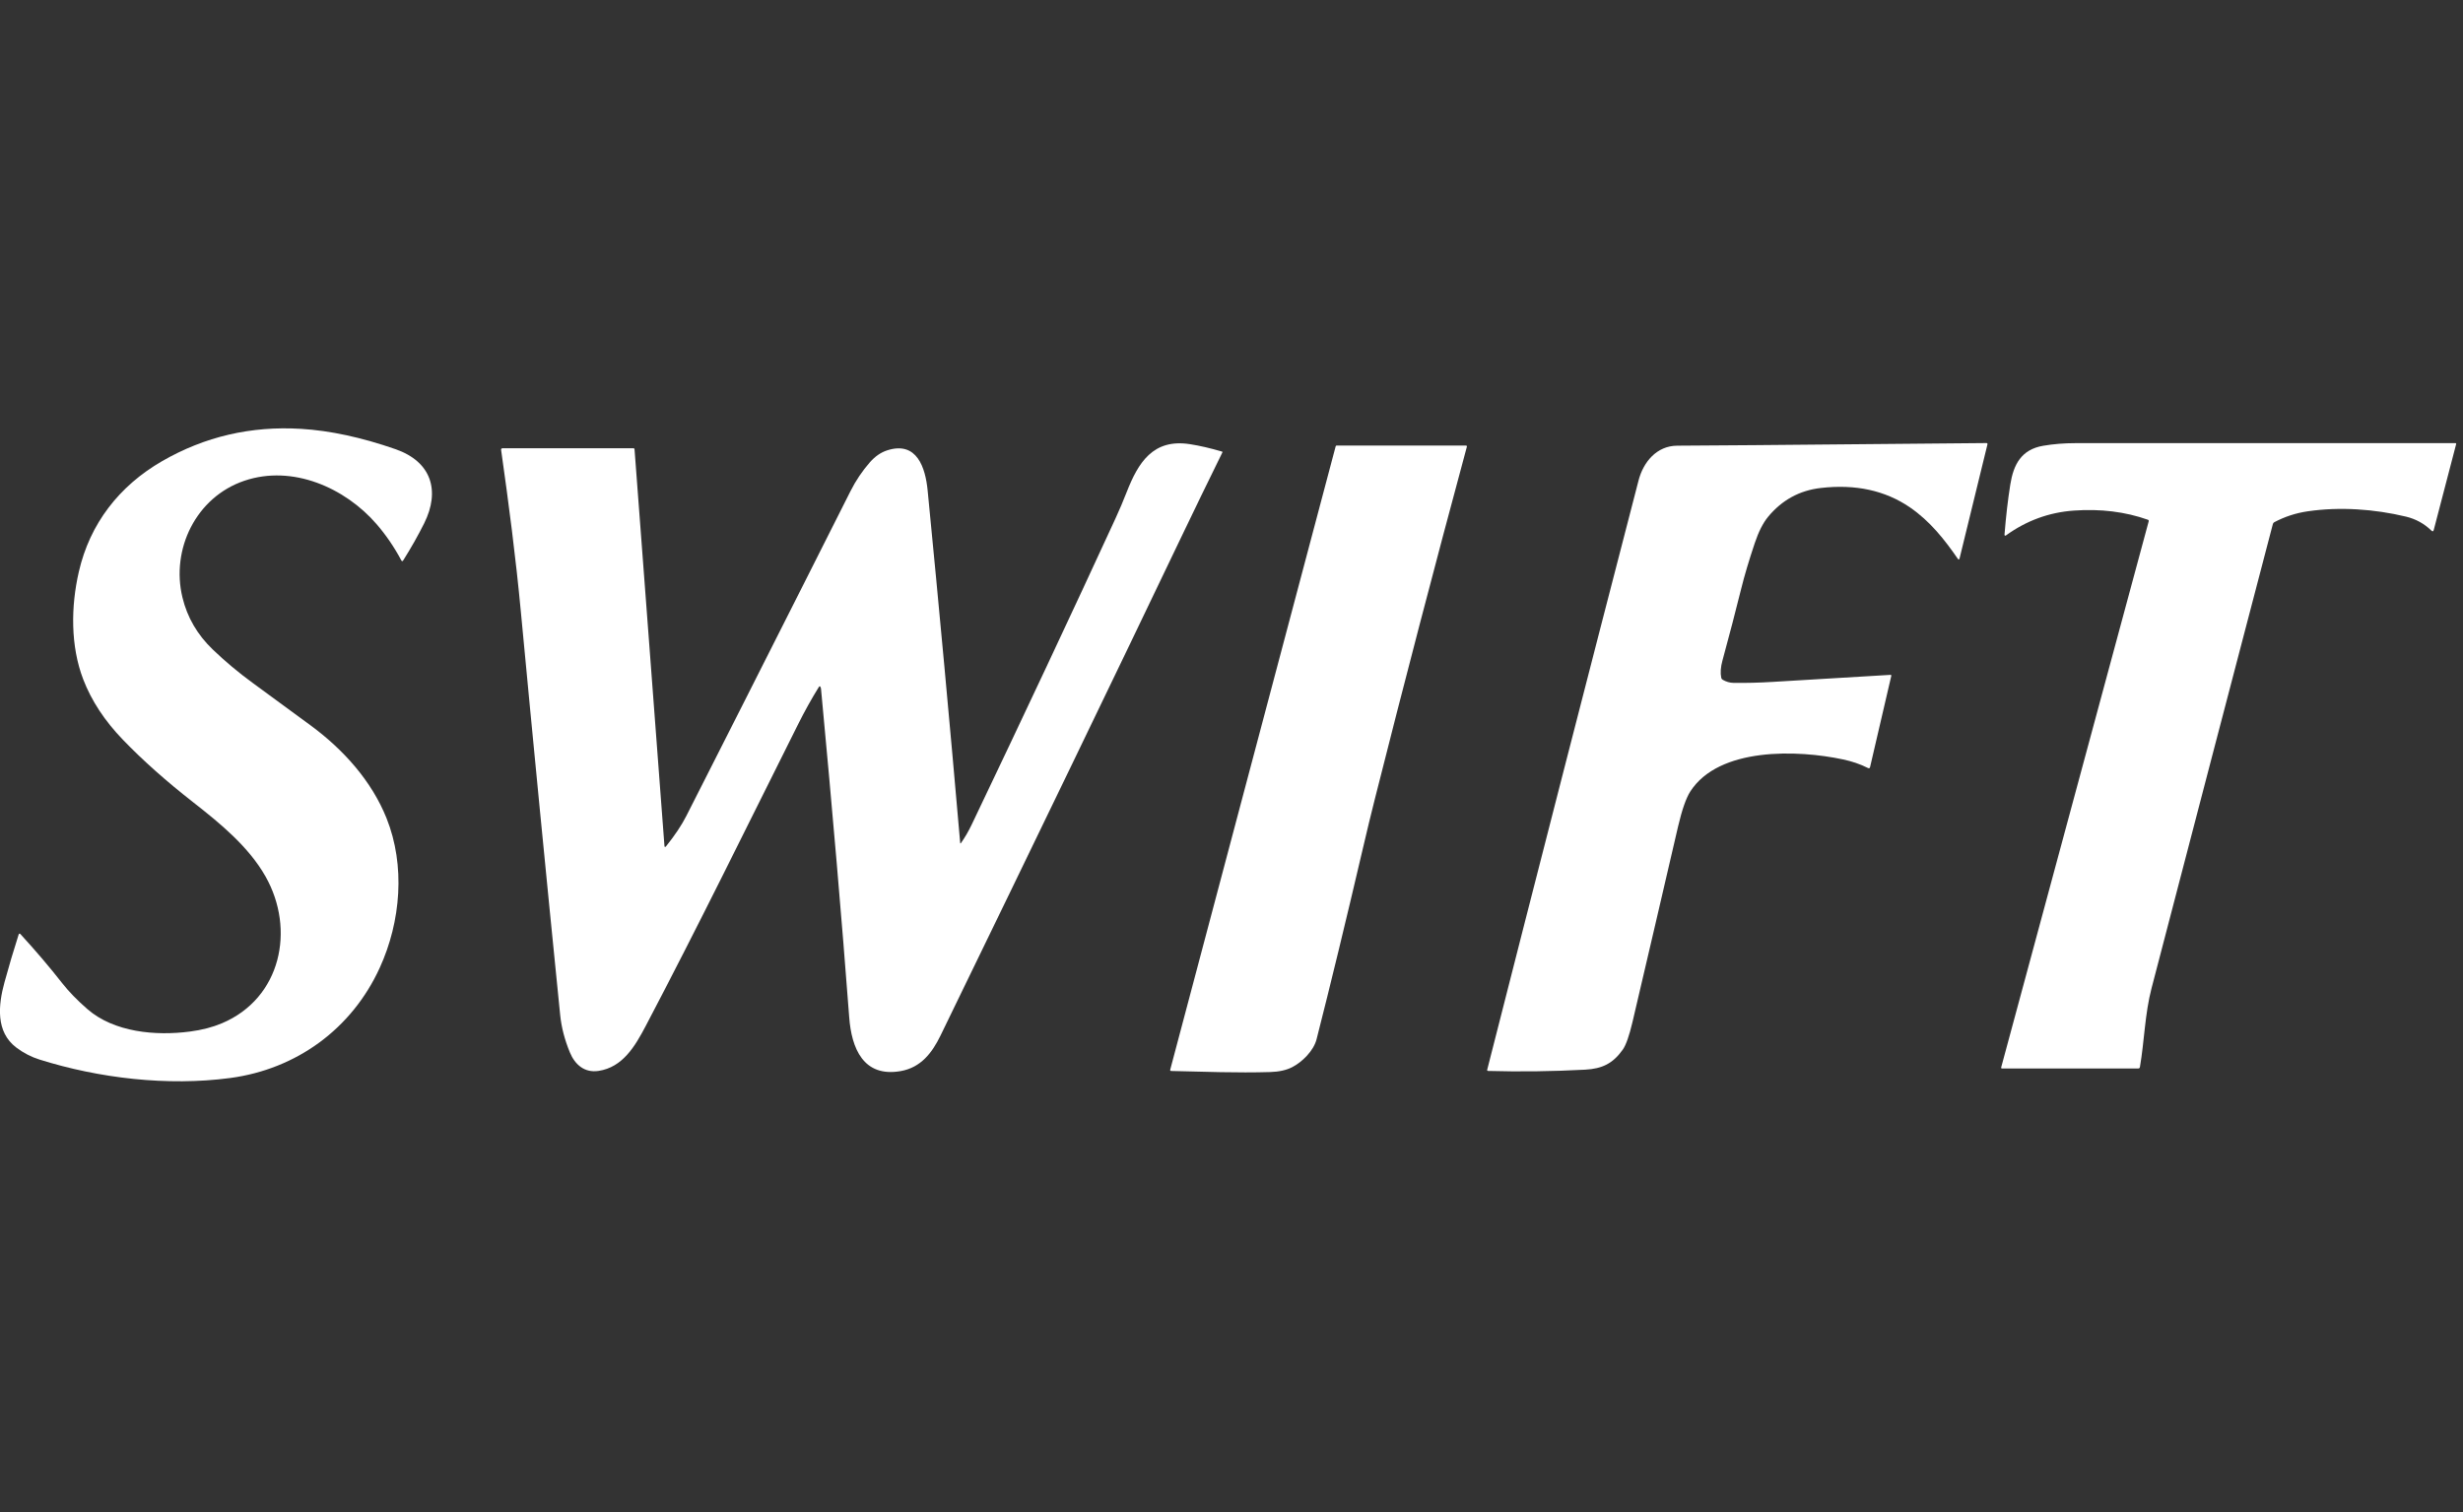
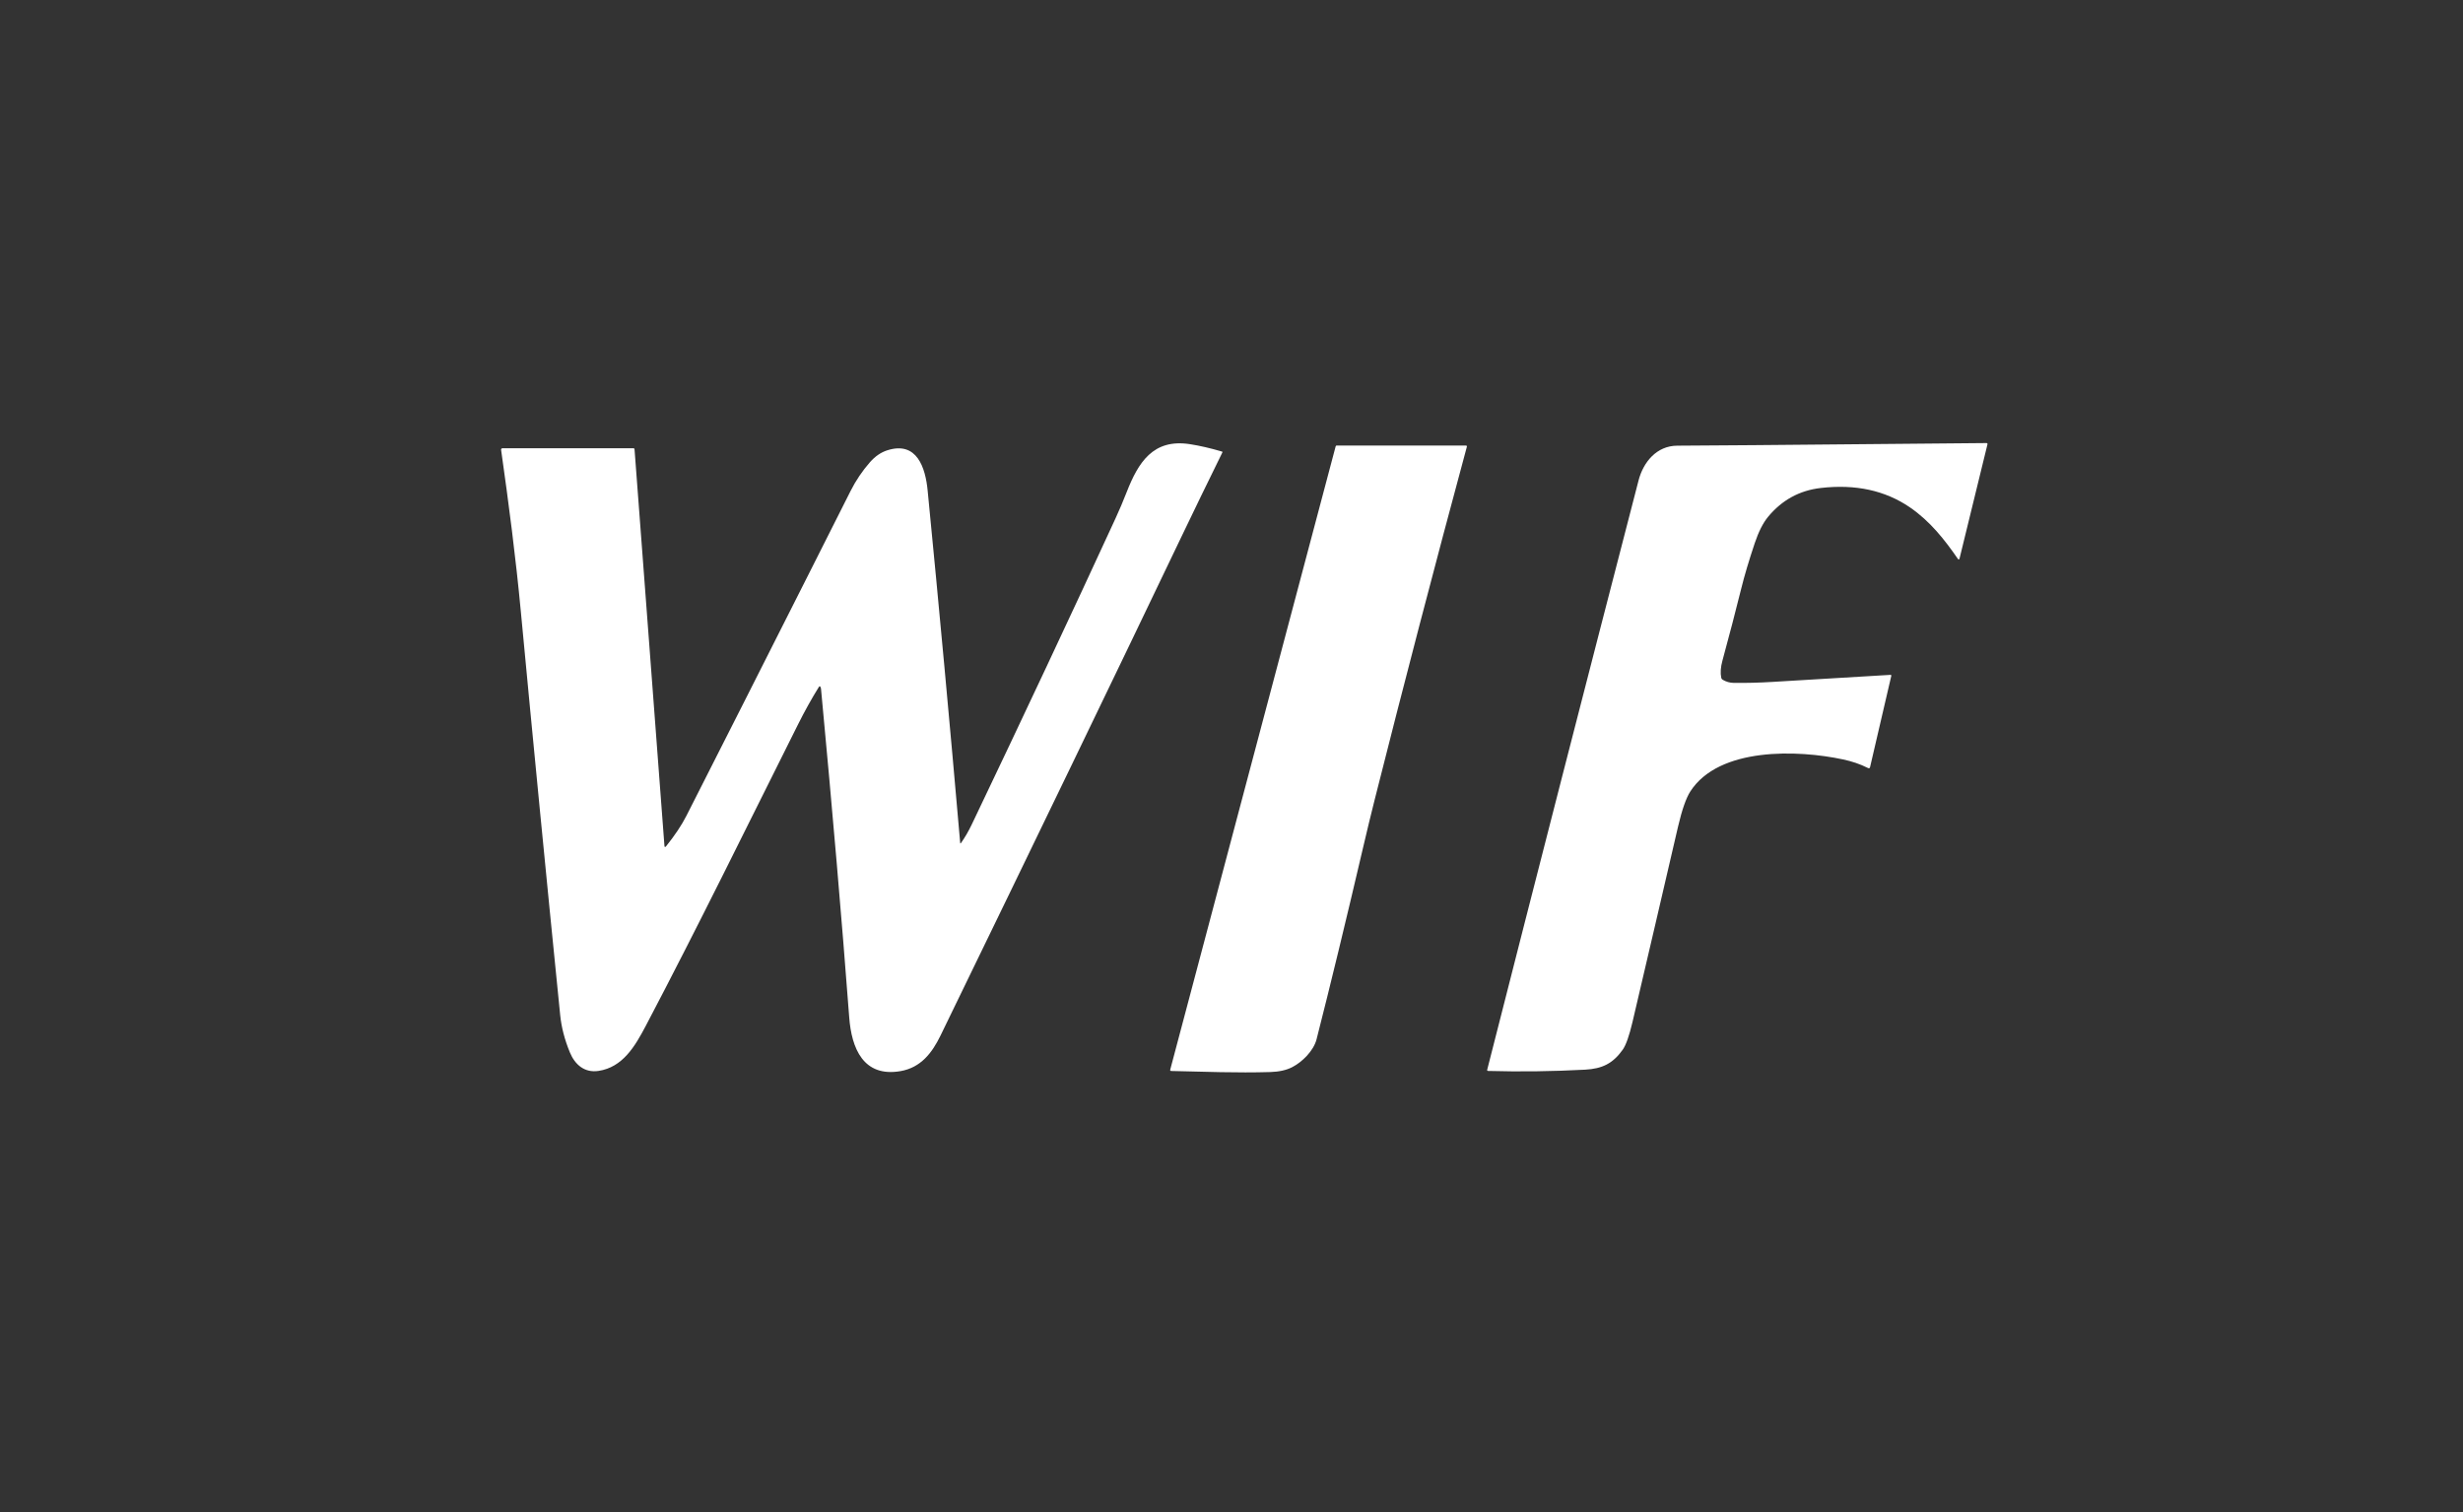
<svg xmlns="http://www.w3.org/2000/svg" width="127" height="78" viewBox="0 0 127 78" fill="none">
  <rect x="0" y="0" width="127" height="78" fill="#333333" stroke="none" />
  <desc>
			Created with Pixso.
	</desc>
  <defs>
    <clipPath id="clip25_14867">
      <rect id="5" width="127" height="78" fill="white" fill-opacity="0" />
    </clipPath>
  </defs>
  <rect id="5" width="127" height="78" fill="#FFFFFF" fill-opacity="0" />
  <g clip-path="url(#clip25_14867)">
-     <path id="Vector" d="M19.581 49.911C18.146 53.053 15.296 55.141 11.861 55.597C8.63 56.025 5.098 55.606 2.042 54.646C1.612 54.511 1.212 54.305 0.842 54.026C-0.233 53.217 -0.088 51.829 0.229 50.668C0.456 49.837 0.701 49.009 0.965 48.186C0.967 48.177 0.972 48.17 0.979 48.164C0.985 48.158 0.993 48.155 1.001 48.153C1.01 48.151 1.019 48.151 1.027 48.154C1.035 48.157 1.042 48.161 1.048 48.168C1.836 49.028 2.555 49.872 3.204 50.701C3.547 51.139 3.982 51.587 4.51 52.046C5.882 53.238 8.027 53.433 9.794 53.2C10.411 53.12 10.961 52.977 11.447 52.771C14.495 51.483 15.242 47.936 13.689 45.198C12.816 43.661 11.354 42.465 9.975 41.386C8.574 40.292 7.362 39.214 6.339 38.152C5.397 37.176 4.715 36.138 4.292 35.038C3.633 33.321 3.65 31.284 4.067 29.479C4.634 27.015 6.138 25.062 8.365 23.779C10.561 22.514 12.948 21.96 15.525 22.117C17.026 22.208 18.65 22.558 20.396 23.166C22.232 23.805 22.717 25.293 21.871 26.99C21.56 27.613 21.201 28.249 20.793 28.897C20.757 28.956 20.722 28.955 20.689 28.893C20.325 28.211 19.901 27.591 19.419 27.033C17.791 25.149 15.08 23.956 12.606 24.792C10.106 25.635 8.806 28.328 9.408 30.814C9.655 31.84 10.176 32.734 10.97 33.496C11.607 34.109 12.302 34.691 13.056 35.24C14.045 35.962 15.038 36.69 16.035 37.425C17.704 38.656 19.161 40.273 19.932 42.2C20.906 44.636 20.673 47.521 19.581 49.911Z" fill="#FFFFFF" fill-opacity="1" fill-rule="nonzero" />
    <path id="Vector" d="M34.26 43.611C34.266 43.696 34.296 43.705 34.351 43.638C34.8 43.078 35.148 42.557 35.392 42.076C37.312 38.294 39.383 34.2 41.605 29.793C42.398 28.223 43.147 26.734 43.855 25.327C44.127 24.787 44.461 24.29 44.859 23.836C45.124 23.535 45.419 23.331 45.745 23.226C47.289 22.727 47.719 24.135 47.832 25.294C48.425 31.348 48.984 37.404 49.51 43.464C49.514 43.506 49.528 43.51 49.553 43.475C49.756 43.187 49.94 42.87 50.104 42.527C52.8 36.881 55.27 31.621 57.515 26.745C57.721 26.298 57.915 25.842 58.096 25.377C58.687 23.871 59.446 22.607 61.364 22.908C61.865 22.986 62.414 23.113 63.011 23.289C63.015 23.29 63.019 23.292 63.023 23.295C63.026 23.298 63.028 23.302 63.03 23.306C63.032 23.31 63.033 23.315 63.033 23.319C63.033 23.324 63.032 23.328 63.03 23.332C62.262 24.894 61.551 26.36 60.895 27.73C57.538 34.749 53.405 43.307 48.497 53.404C48.065 54.292 47.487 55.059 46.432 55.241C44.516 55.571 43.907 54.059 43.788 52.467C43.413 47.492 42.928 41.84 42.333 35.512C42.33 35.487 42.323 35.463 42.312 35.44C42.284 35.381 42.253 35.379 42.22 35.435C41.852 36.026 41.489 36.679 41.132 37.394C38.537 42.579 35.993 47.78 33.3 52.903C32.741 53.968 32.105 55.043 30.861 55.23C30.134 55.34 29.641 54.898 29.385 54.276C29.114 53.619 28.948 52.977 28.885 52.351C28.156 45.099 27.481 38.169 26.858 31.561C26.596 28.764 26.235 25.993 25.838 23.196C25.836 23.186 25.837 23.177 25.839 23.167C25.842 23.158 25.847 23.149 25.854 23.142C25.86 23.135 25.868 23.129 25.877 23.125C25.885 23.121 25.895 23.119 25.905 23.119C30.368 23.114 32.623 23.114 32.667 23.119C32.702 23.123 32.719 23.142 32.719 23.177C32.719 23.178 33.233 29.99 34.26 43.611Z" fill="#FFFFFF" fill-opacity="1" fill-rule="nonzero" />
    <path id="Vector" d="M90.482 28.007C90.177 28.918 89.944 29.703 89.782 30.361C89.497 31.514 89.173 32.752 88.813 34.074C88.722 34.406 88.701 34.699 88.752 34.953C88.761 34.999 88.786 35.034 88.827 35.057C89.005 35.161 89.193 35.215 89.392 35.218C90.037 35.226 90.696 35.21 91.37 35.169C93.528 35.036 95.565 34.915 97.48 34.804C97.486 34.803 97.493 34.804 97.499 34.807C97.504 34.809 97.509 34.813 97.513 34.818C97.517 34.822 97.52 34.828 97.522 34.834C97.523 34.84 97.523 34.846 97.522 34.852L96.428 39.556C96.413 39.62 96.377 39.637 96.318 39.608C95.91 39.402 95.482 39.261 95.037 39.167C92.723 38.669 88.636 38.515 87.155 40.822C86.938 41.163 86.728 41.766 86.525 42.632C85.736 46.013 84.966 49.362 84.177 52.707C84.007 53.427 83.838 53.904 83.67 54.139C83.166 54.844 82.624 55.118 81.729 55.166C80.053 55.256 78.385 55.278 76.726 55.231C76.719 55.231 76.712 55.229 76.707 55.226C76.701 55.223 76.695 55.219 76.691 55.214C76.687 55.208 76.684 55.202 76.683 55.196C76.681 55.189 76.681 55.182 76.683 55.176C79.244 45.11 81.846 34.977 84.489 24.778C84.736 23.825 85.425 22.991 86.481 22.985C91.812 22.956 97.142 22.89 102.421 22.85C102.471 22.85 102.49 22.874 102.478 22.922L101.037 28.817C101.035 28.825 101.031 28.832 101.025 28.838C101.019 28.843 101.011 28.847 101.003 28.849C100.995 28.85 100.987 28.849 100.979 28.846C100.972 28.843 100.965 28.837 100.96 28.831C100.271 27.832 99.519 26.876 98.478 26.163C97.207 25.294 95.677 24.961 93.891 25.166C92.79 25.291 91.881 25.789 91.164 26.658C90.907 26.97 90.68 27.419 90.482 28.007Z" fill="#FFFFFF" fill-opacity="1" fill-rule="nonzero" />
-     <path id="Vector" d="M110.749 26.803C109.583 26.391 108.312 26.234 106.936 26.332C105.653 26.423 104.483 26.852 103.427 27.618C103.42 27.623 103.412 27.625 103.404 27.626C103.396 27.627 103.387 27.625 103.38 27.621C103.373 27.617 103.367 27.611 103.363 27.604C103.359 27.596 103.357 27.588 103.358 27.58C103.431 26.647 103.531 25.782 103.658 24.985C103.822 23.966 104.217 23.183 105.354 22.989C105.879 22.899 106.437 22.854 107.026 22.854C113.559 22.849 120.088 22.849 126.614 22.854C126.619 22.854 126.625 22.856 126.629 22.858C126.634 22.86 126.639 22.864 126.642 22.868C126.645 22.872 126.647 22.877 126.648 22.883C126.649 22.888 126.649 22.893 126.648 22.899L125.492 27.33C125.471 27.411 125.43 27.422 125.37 27.364C125.001 27.005 124.565 26.765 124.062 26.644C122.429 26.251 120.646 26.129 118.997 26.369C118.386 26.457 117.811 26.645 117.27 26.931C117.252 26.94 117.236 26.953 117.224 26.969C117.211 26.985 117.202 27.003 117.197 27.023C115.138 34.881 113.053 42.861 110.941 50.964C110.593 52.302 110.573 53.675 110.342 55.028C110.333 55.079 110.303 55.105 110.251 55.105L103.225 55.105C103.219 55.105 103.213 55.103 103.207 55.1C103.202 55.098 103.197 55.094 103.193 55.089C103.189 55.084 103.187 55.078 103.186 55.072C103.184 55.065 103.184 55.059 103.186 55.053L110.793 26.888C110.804 26.846 110.789 26.818 110.749 26.803Z" fill="#FFFFFF" fill-opacity="1" fill-rule="nonzero" />
    <path id="Vector" d="M67.887 53.595C67.734 54.196 67.145 54.772 66.626 55.038C66.328 55.191 65.953 55.275 65.502 55.288C63.78 55.34 62.086 55.27 60.383 55.233C60.376 55.232 60.369 55.231 60.362 55.227C60.356 55.224 60.351 55.22 60.347 55.214C60.342 55.209 60.339 55.202 60.338 55.195C60.336 55.188 60.336 55.181 60.338 55.175L68.871 23.019C68.878 22.991 68.896 22.977 68.924 22.977L75.581 22.977C75.628 22.977 75.646 23.001 75.634 23.048C73.977 29.185 72.394 35.247 70.885 41.232C70.694 41.988 70.496 42.806 70.291 43.685C69.389 47.545 68.588 50.848 67.887 53.595Z" fill="#FFFFFF" fill-opacity="1" fill-rule="nonzero" />
  </g>
</svg>